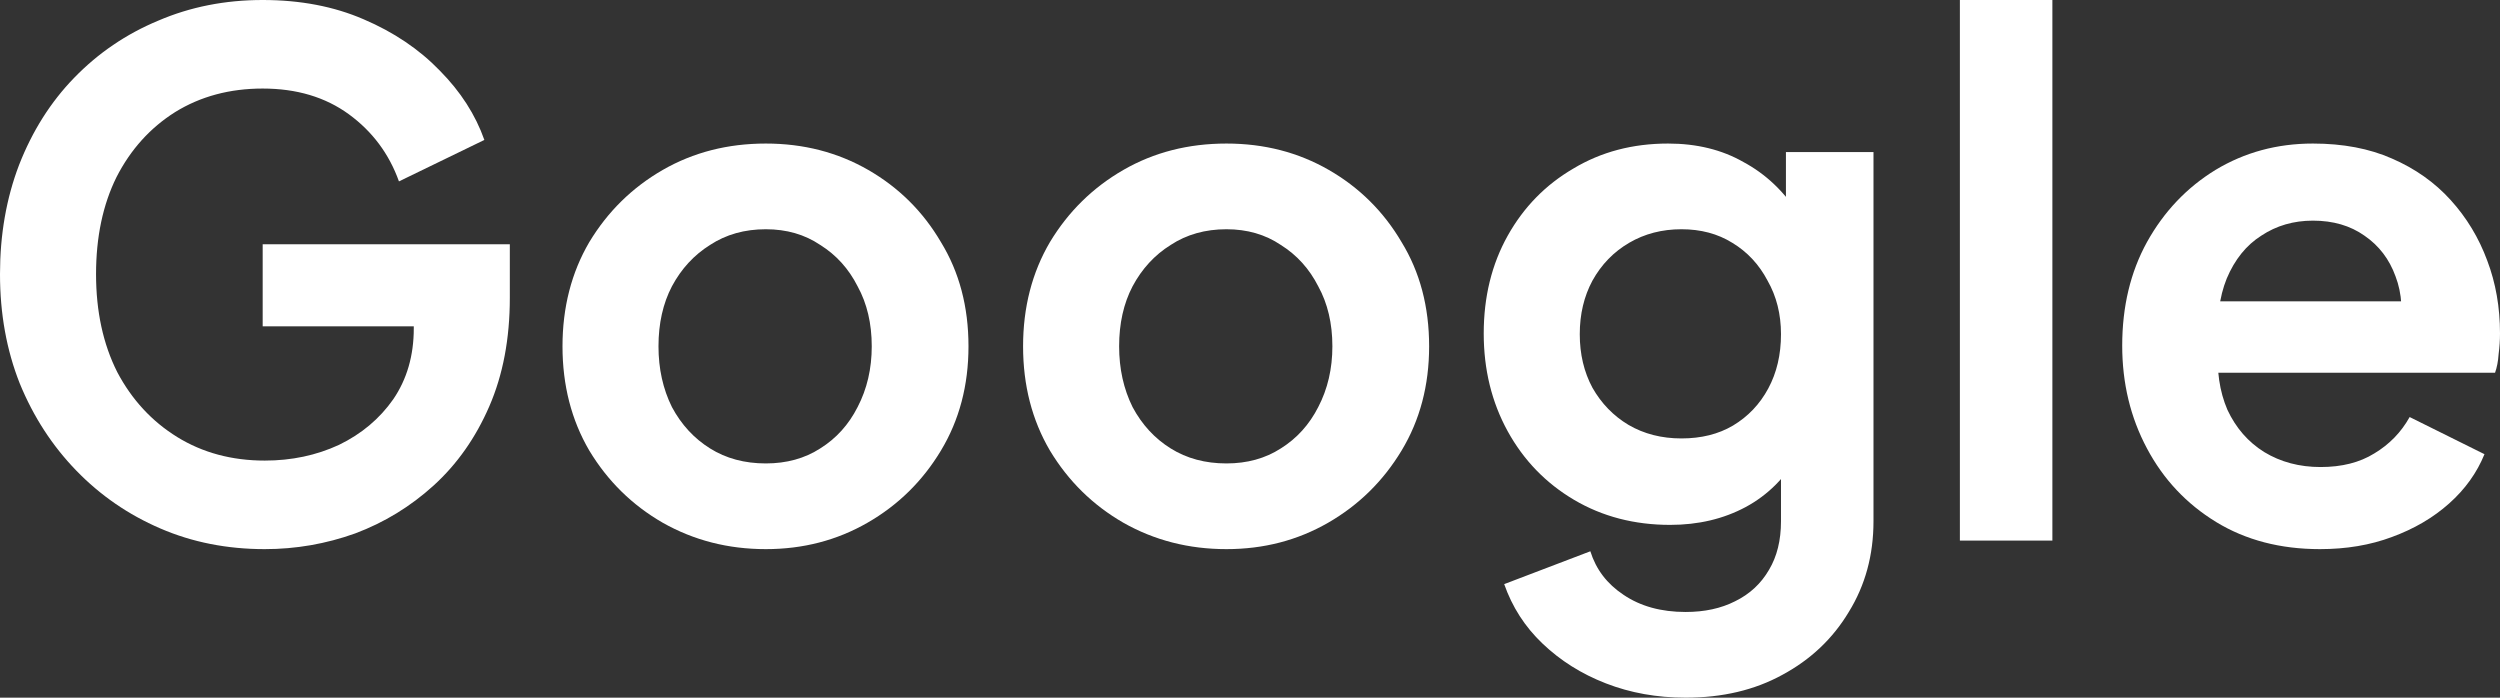
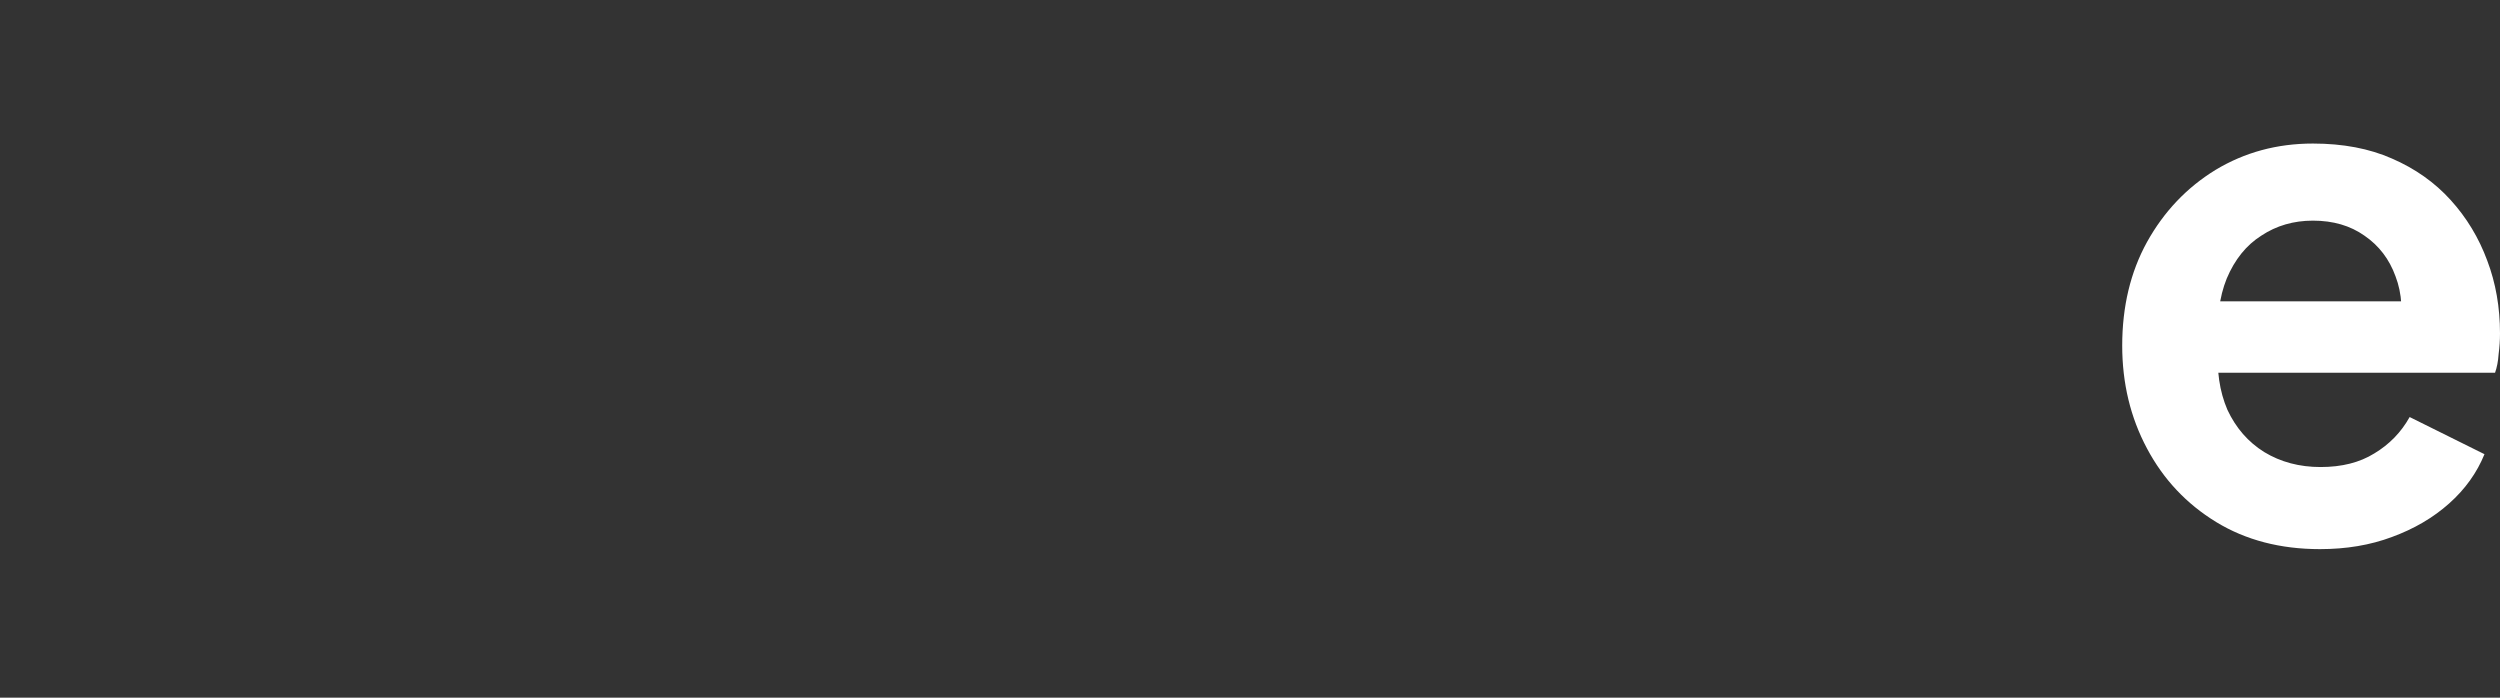
<svg xmlns="http://www.w3.org/2000/svg" width="43" height="12" viewBox="0 0 43 12" fill="none">
  <rect x="0" y="0" width="43" height="12" fill="#333333" stroke="none" />
-   <path d="M4.554 9.445C3.907 9.445 3.307 9.327 2.757 9.089C2.206 8.852 1.725 8.52 1.312 8.094C0.899 7.668 0.575 7.169 0.34 6.596C0.113 6.023 0 5.396 0 4.716C0 4.037 0.109 3.41 0.328 2.837C0.555 2.256 0.87 1.756 1.275 1.339C1.688 0.913 2.17 0.585 2.72 0.356C3.271 0.119 3.87 0 4.518 0C5.166 0 5.745 0.111 6.255 0.332C6.773 0.553 7.21 0.847 7.566 1.216C7.922 1.576 8.178 1.973 8.331 2.407L6.862 3.12C6.692 2.645 6.404 2.26 6 1.965C5.595 1.67 5.101 1.523 4.518 1.523C3.951 1.523 3.449 1.658 3.012 1.928C2.583 2.199 2.247 2.571 2.004 3.046C1.769 3.521 1.652 4.078 1.652 4.716C1.652 5.355 1.773 5.916 2.016 6.399C2.267 6.874 2.611 7.247 3.048 7.517C3.486 7.787 3.988 7.922 4.554 7.922C5.016 7.922 5.441 7.832 5.83 7.652C6.218 7.464 6.53 7.202 6.765 6.866C6.999 6.522 7.117 6.117 7.117 5.65V4.95L7.87 5.613H4.518V4.201H8.769V5.122C8.769 5.826 8.651 6.448 8.416 6.989C8.182 7.529 7.862 7.984 7.457 8.352C7.06 8.712 6.611 8.987 6.109 9.175C5.607 9.355 5.089 9.445 4.554 9.445Z" fill="white" />
-   <path d="M13.172 9.445C12.525 9.445 11.934 9.294 11.399 8.991C10.873 8.688 10.452 8.274 10.136 7.75C9.829 7.226 9.675 6.628 9.675 5.957C9.675 5.286 9.829 4.688 10.136 4.164C10.452 3.64 10.873 3.226 11.399 2.923C11.926 2.62 12.517 2.469 13.172 2.469C13.82 2.469 14.407 2.62 14.934 2.923C15.46 3.226 15.877 3.64 16.184 4.164C16.5 4.68 16.658 5.277 16.658 5.957C16.658 6.628 16.5 7.226 16.184 7.75C15.869 8.274 15.448 8.688 14.921 8.991C14.395 9.294 13.812 9.445 13.172 9.445ZM13.172 7.971C13.529 7.971 13.841 7.885 14.108 7.713C14.383 7.541 14.598 7.304 14.751 7.001C14.913 6.69 14.994 6.342 14.994 5.957C14.994 5.564 14.913 5.22 14.751 4.925C14.598 4.622 14.383 4.385 14.108 4.213C13.841 4.033 13.529 3.943 13.172 3.943C12.808 3.943 12.488 4.033 12.213 4.213C11.938 4.385 11.719 4.622 11.557 4.925C11.403 5.22 11.326 5.564 11.326 5.957C11.326 6.342 11.403 6.69 11.557 7.001C11.719 7.304 11.938 7.541 12.213 7.713C12.488 7.885 12.808 7.971 13.172 7.971Z" fill="white" />
-   <path d="M21.095 9.445C20.447 9.445 19.856 9.294 19.322 8.991C18.796 8.688 18.375 8.274 18.059 7.75C17.751 7.226 17.597 6.628 17.597 5.957C17.597 5.286 17.751 4.688 18.059 4.164C18.375 3.64 18.796 3.226 19.322 2.923C19.848 2.62 20.439 2.469 21.095 2.469C21.743 2.469 22.33 2.62 22.856 2.923C23.382 3.226 23.799 3.64 24.107 4.164C24.423 4.68 24.581 5.277 24.581 5.957C24.581 6.628 24.423 7.226 24.107 7.75C23.791 8.274 23.37 8.688 22.844 8.991C22.318 9.294 21.735 9.445 21.095 9.445ZM21.095 7.971C21.451 7.971 21.763 7.885 22.03 7.713C22.305 7.541 22.52 7.304 22.674 7.001C22.836 6.69 22.917 6.342 22.917 5.957C22.917 5.564 22.836 5.22 22.674 4.925C22.52 4.622 22.305 4.385 22.03 4.213C21.763 4.033 21.451 3.943 21.095 3.943C20.731 3.943 20.411 4.033 20.136 4.213C19.86 4.385 19.642 4.622 19.48 4.925C19.326 5.22 19.249 5.564 19.249 5.957C19.249 6.342 19.326 6.69 19.48 7.001C19.642 7.304 19.86 7.541 20.136 7.713C20.411 7.885 20.731 7.971 21.095 7.971Z" fill="white" />
-   <path d="M28.993 12C28.5 12 28.042 11.918 27.621 11.754C27.2 11.591 26.836 11.361 26.528 11.066C26.228 10.78 26.01 10.44 25.872 10.047L27.354 9.482C27.451 9.793 27.641 10.043 27.925 10.231C28.216 10.428 28.572 10.526 28.993 10.526C29.317 10.526 29.601 10.465 29.843 10.342C30.095 10.219 30.289 10.039 30.427 9.801C30.564 9.572 30.633 9.294 30.633 8.966V7.443L30.937 7.812C30.71 8.213 30.406 8.516 30.026 8.721C29.645 8.925 29.212 9.028 28.726 9.028C28.111 9.028 27.56 8.884 27.075 8.598C26.589 8.311 26.208 7.918 25.933 7.419C25.658 6.919 25.52 6.358 25.52 5.736C25.52 5.105 25.658 4.545 25.933 4.053C26.208 3.562 26.585 3.177 27.062 2.899C27.54 2.612 28.082 2.469 28.69 2.469C29.184 2.469 29.617 2.575 29.989 2.788C30.37 2.993 30.686 3.292 30.937 3.685L30.718 4.09V2.616H32.224V8.966C32.224 9.548 32.082 10.068 31.799 10.526C31.524 10.985 31.143 11.345 30.657 11.607C30.18 11.869 29.625 12 28.993 12ZM28.921 7.541C29.261 7.541 29.556 7.468 29.807 7.32C30.066 7.165 30.269 6.952 30.414 6.682C30.56 6.411 30.633 6.1 30.633 5.748C30.633 5.404 30.556 5.097 30.402 4.827C30.256 4.549 30.054 4.332 29.795 4.176C29.544 4.02 29.253 3.943 28.921 3.943C28.589 3.943 28.289 4.02 28.022 4.176C27.755 4.332 27.544 4.549 27.39 4.827C27.245 5.097 27.172 5.404 27.172 5.748C27.172 6.092 27.245 6.399 27.39 6.669C27.544 6.94 27.751 7.153 28.01 7.308C28.277 7.464 28.581 7.541 28.921 7.541Z" fill="white" />
-   <path d="M33.71 9.298V0H35.301V9.298H33.71Z" fill="white" />
  <path d="M39.903 9.445C39.223 9.445 38.628 9.29 38.118 8.979C37.608 8.667 37.211 8.246 36.928 7.713C36.644 7.181 36.502 6.592 36.502 5.945C36.502 5.273 36.644 4.68 36.928 4.164C37.219 3.64 37.612 3.226 38.106 2.923C38.608 2.62 39.166 2.469 39.782 2.469C40.3 2.469 40.753 2.555 41.142 2.727C41.539 2.899 41.875 3.136 42.15 3.439C42.425 3.742 42.636 4.09 42.781 4.483C42.927 4.868 43 5.286 43 5.736C43 5.851 42.992 5.969 42.976 6.092C42.968 6.215 42.947 6.321 42.915 6.411H37.814V5.183H42.016L41.263 5.76C41.336 5.384 41.316 5.048 41.203 4.753C41.097 4.459 40.919 4.225 40.668 4.053C40.425 3.881 40.13 3.795 39.782 3.795C39.45 3.795 39.154 3.881 38.895 4.053C38.636 4.217 38.438 4.463 38.3 4.79C38.17 5.11 38.122 5.498 38.154 5.957C38.122 6.366 38.175 6.731 38.312 7.05C38.458 7.361 38.668 7.603 38.944 7.775C39.227 7.947 39.551 8.033 39.915 8.033C40.28 8.033 40.587 7.955 40.838 7.799C41.097 7.644 41.3 7.435 41.446 7.173L42.733 7.812C42.603 8.131 42.401 8.414 42.126 8.659C41.85 8.905 41.522 9.097 41.142 9.236C40.769 9.376 40.356 9.445 39.903 9.445Z" fill="white" />
</svg>